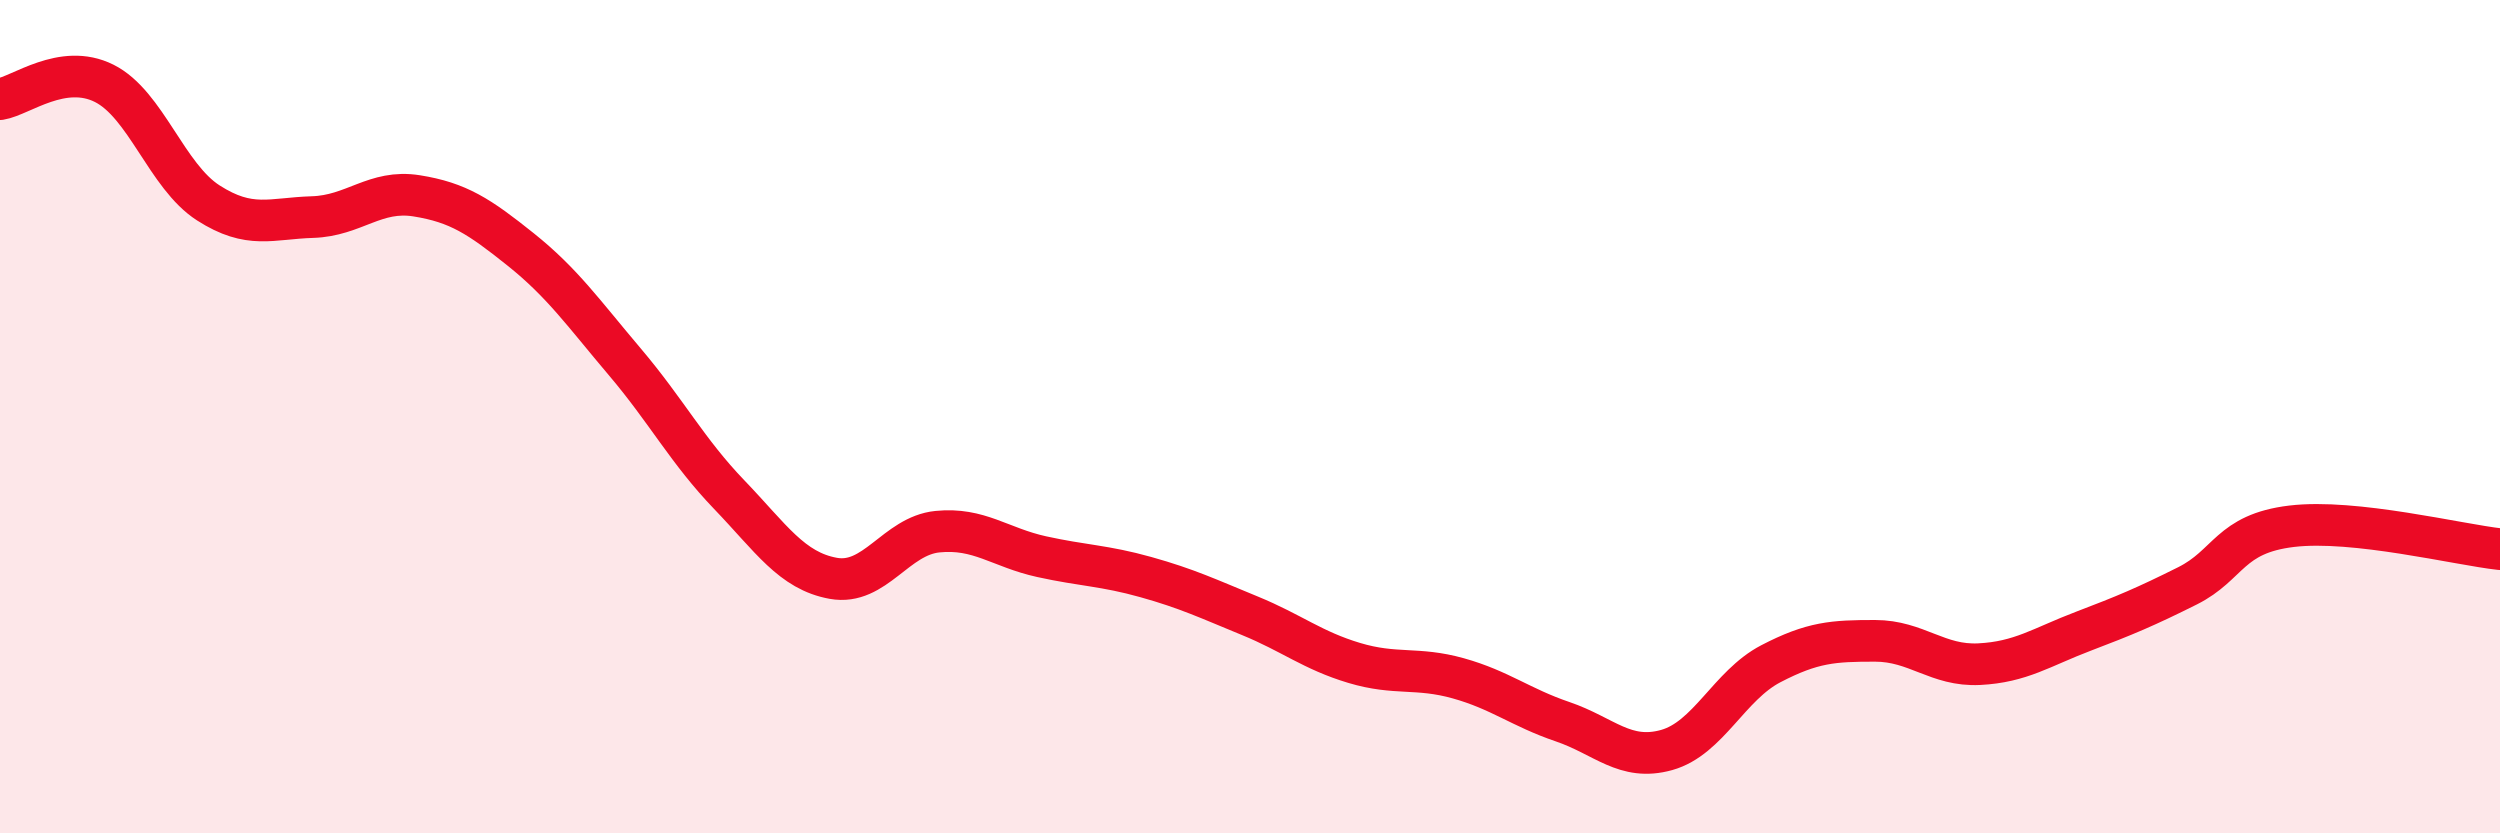
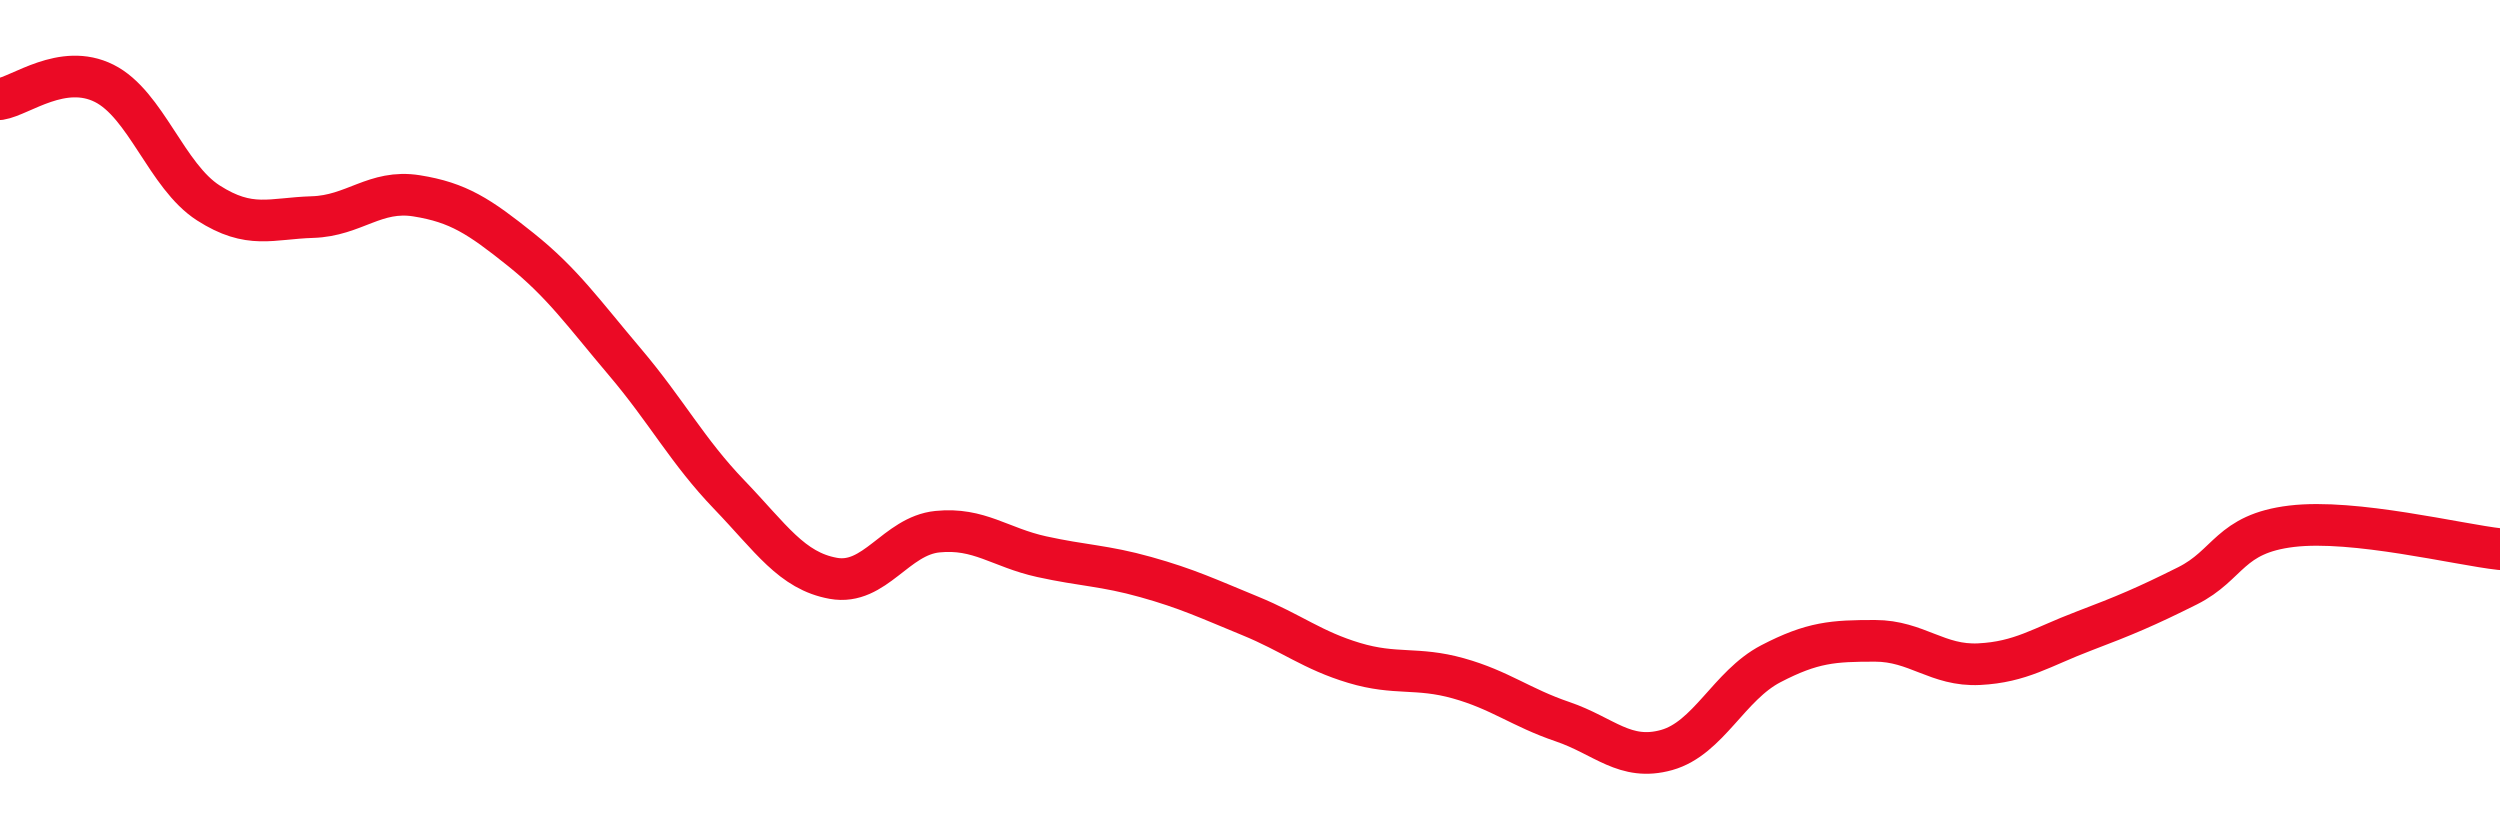
<svg xmlns="http://www.w3.org/2000/svg" width="60" height="20" viewBox="0 0 60 20">
-   <path d="M 0,2.38 C 0.5,2.3 1.5,1.5 2.5,2 C 3.5,2.5 4,4.23 5,4.87 C 6,5.51 6.5,5.24 7.5,5.21 C 8.5,5.18 9,4.54 10,4.7 C 11,4.86 11.5,5.19 12.5,5.99 C 13.5,6.79 14,7.51 15,8.69 C 16,9.87 16.5,10.83 17.5,11.87 C 18.5,12.91 19,13.7 20,13.88 C 21,14.06 21.5,12.86 22.5,12.76 C 23.5,12.66 24,13.14 25,13.36 C 26,13.58 26.5,13.57 27.5,13.85 C 28.5,14.13 29,14.37 30,14.78 C 31,15.19 31.5,15.61 32.5,15.91 C 33.5,16.21 34,16 35,16.28 C 36,16.56 36.5,16.98 37.5,17.32 C 38.5,17.66 39,18.28 40,18 C 41,17.72 41.5,16.45 42.5,15.93 C 43.5,15.41 44,15.38 45,15.38 C 46,15.38 46.5,15.99 47.5,15.94 C 48.5,15.89 49,15.53 50,15.15 C 51,14.77 51.5,14.56 52.5,14.06 C 53.5,13.56 53.5,12.81 55,12.63 C 56.5,12.45 59,13.07 60,13.18L60 20L0 20Z" fill="#EB0A25" opacity="0.1" stroke-linecap="round" stroke-linejoin="round" />
  <path d="M 0,2.38 C 0.5,2.3 1.5,1.5 2.5,2 C 3.5,2.5 4,4.23 5,4.87 C 6,5.51 6.5,5.24 7.5,5.21 C 8.5,5.18 9,4.54 10,4.7 C 11,4.86 11.5,5.19 12.5,5.99 C 13.5,6.79 14,7.51 15,8.69 C 16,9.87 16.5,10.83 17.5,11.87 C 18.5,12.91 19,13.7 20,13.88 C 21,14.06 21.5,12.86 22.5,12.76 C 23.5,12.66 24,13.14 25,13.36 C 26,13.58 26.5,13.57 27.5,13.85 C 28.5,14.13 29,14.37 30,14.78 C 31,15.19 31.5,15.61 32.5,15.91 C 33.5,16.21 34,16 35,16.28 C 36,16.56 36.5,16.98 37.5,17.32 C 38.5,17.66 39,18.28 40,18 C 41,17.72 41.5,16.45 42.5,15.93 C 43.5,15.41 44,15.38 45,15.38 C 46,15.38 46.5,15.99 47.5,15.94 C 48.5,15.89 49,15.53 50,15.15 C 51,14.77 51.5,14.56 52.5,14.06 C 53.5,13.56 53.5,12.81 55,12.63 C 56.5,12.45 59,13.07 60,13.18" stroke="#EB0A25" stroke-width="1" fill="none" stroke-linecap="round" stroke-linejoin="round" />
</svg>